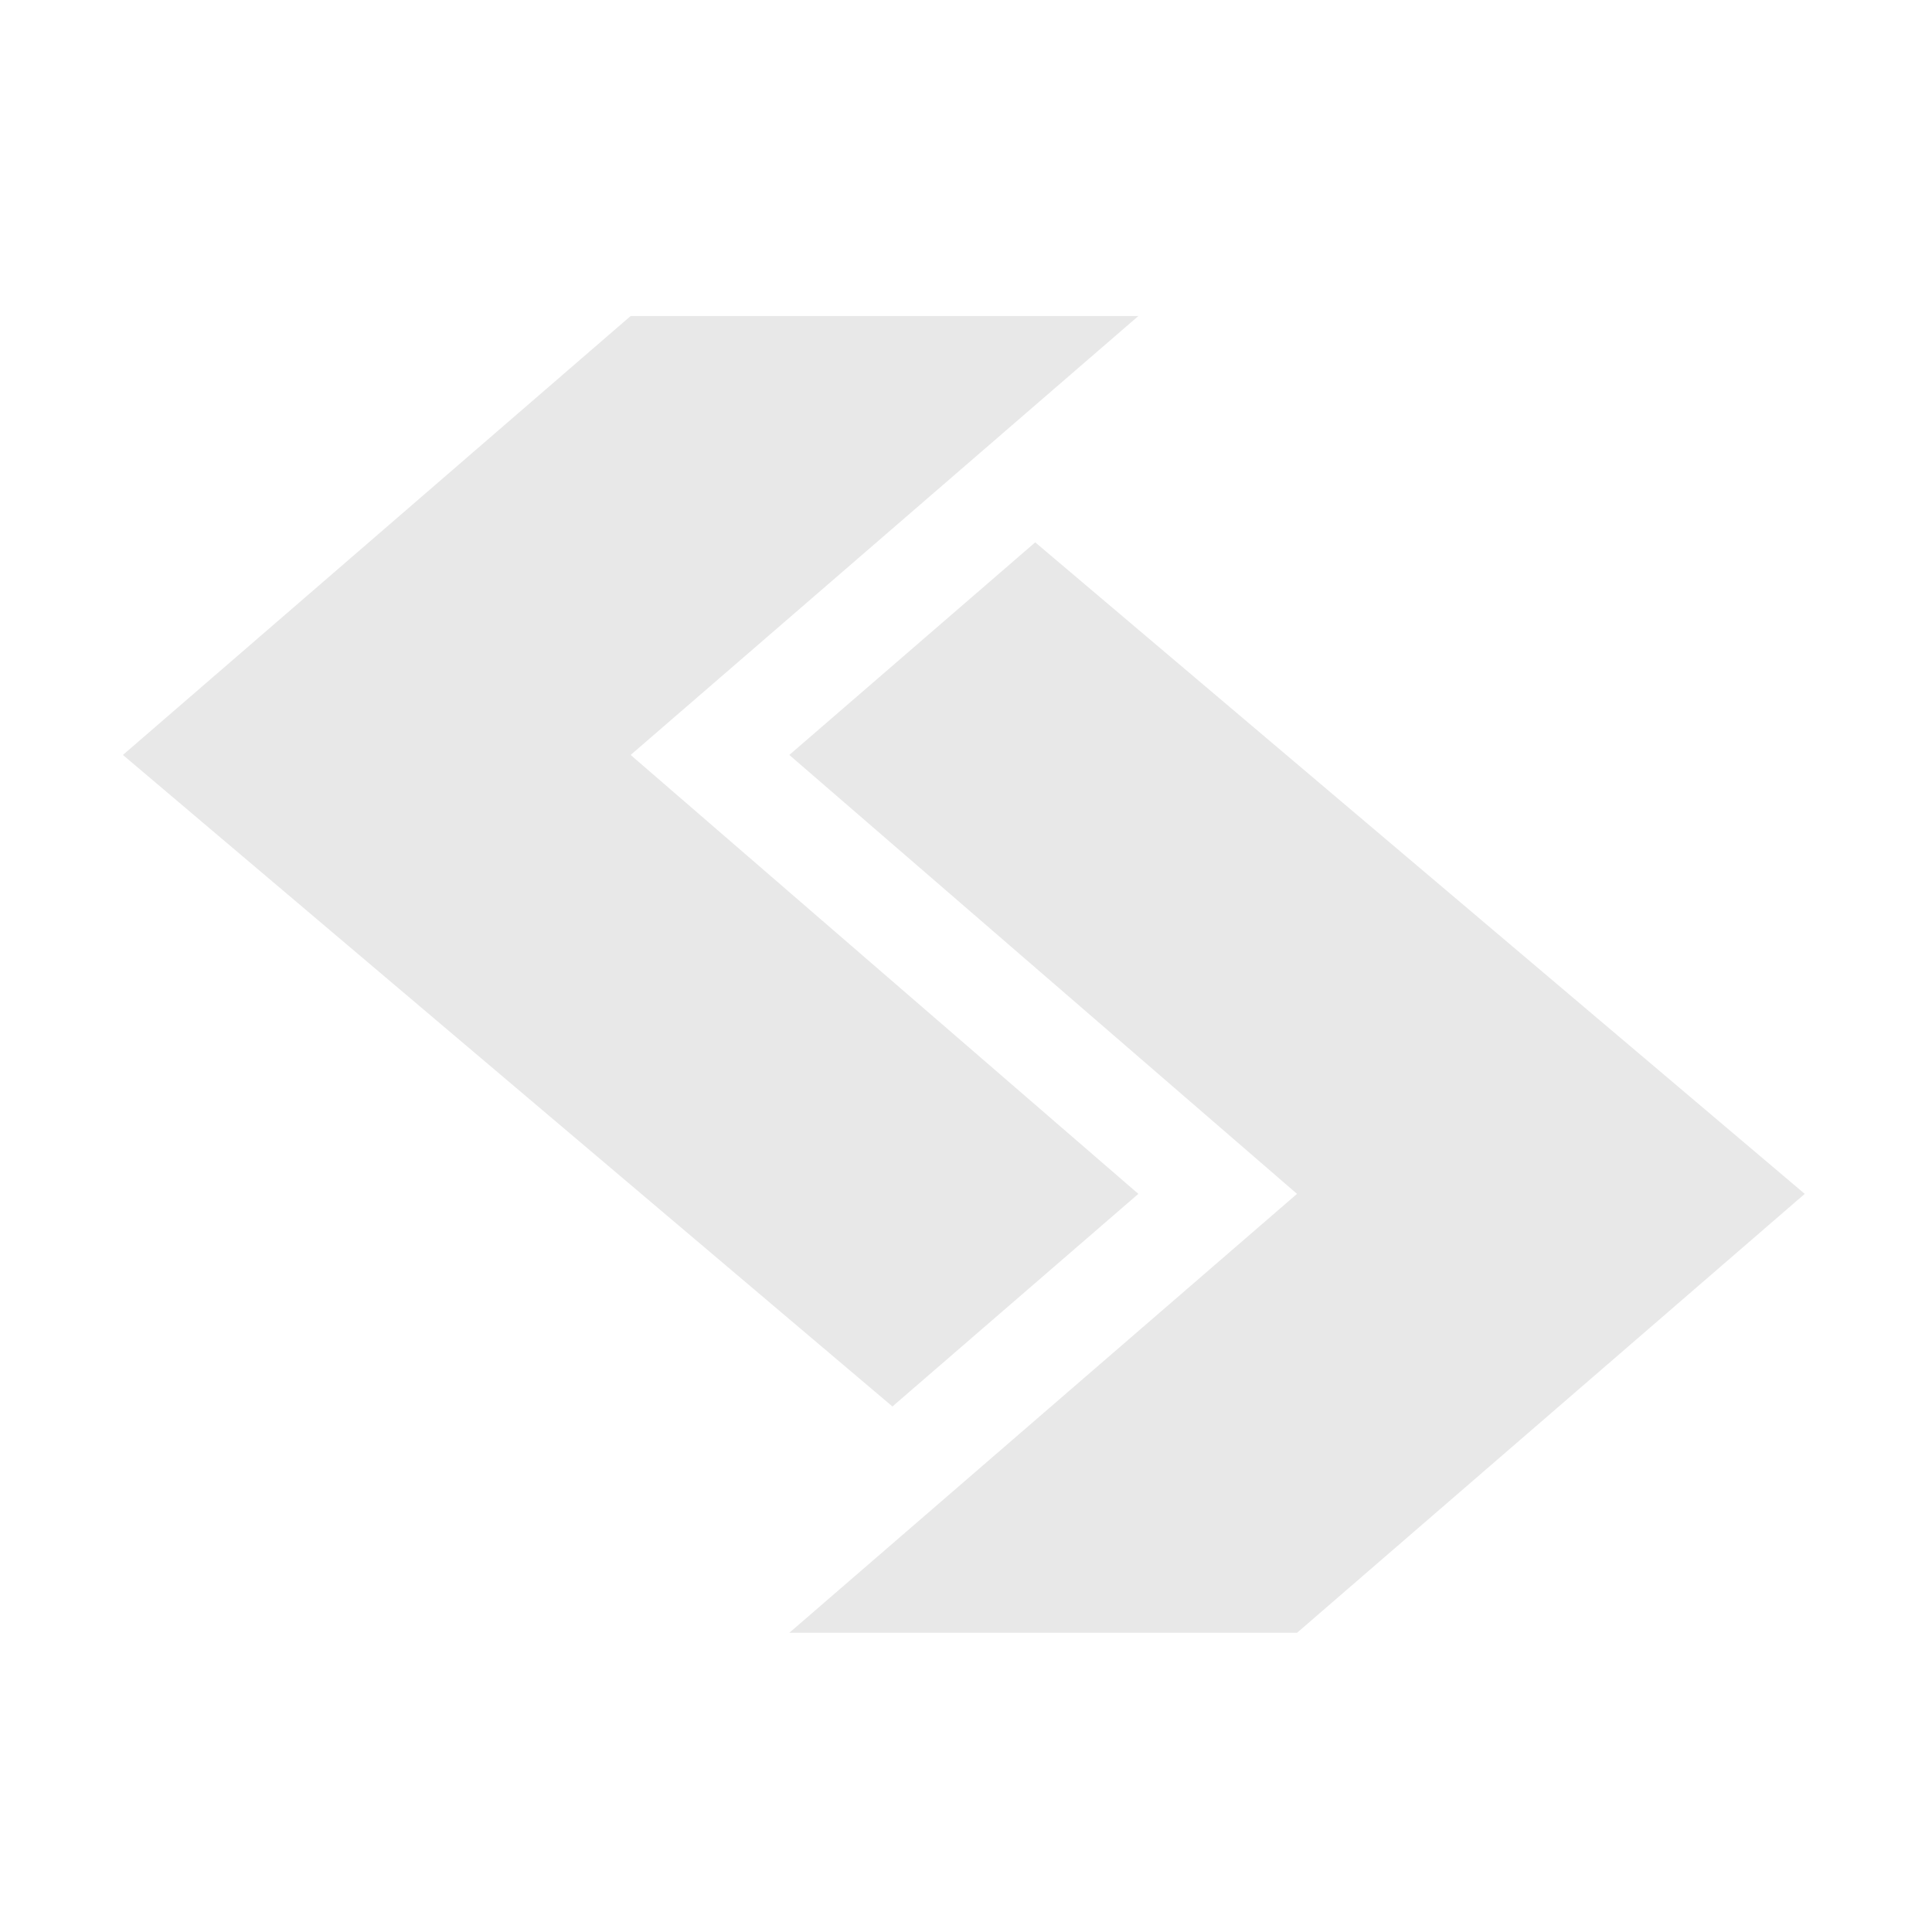
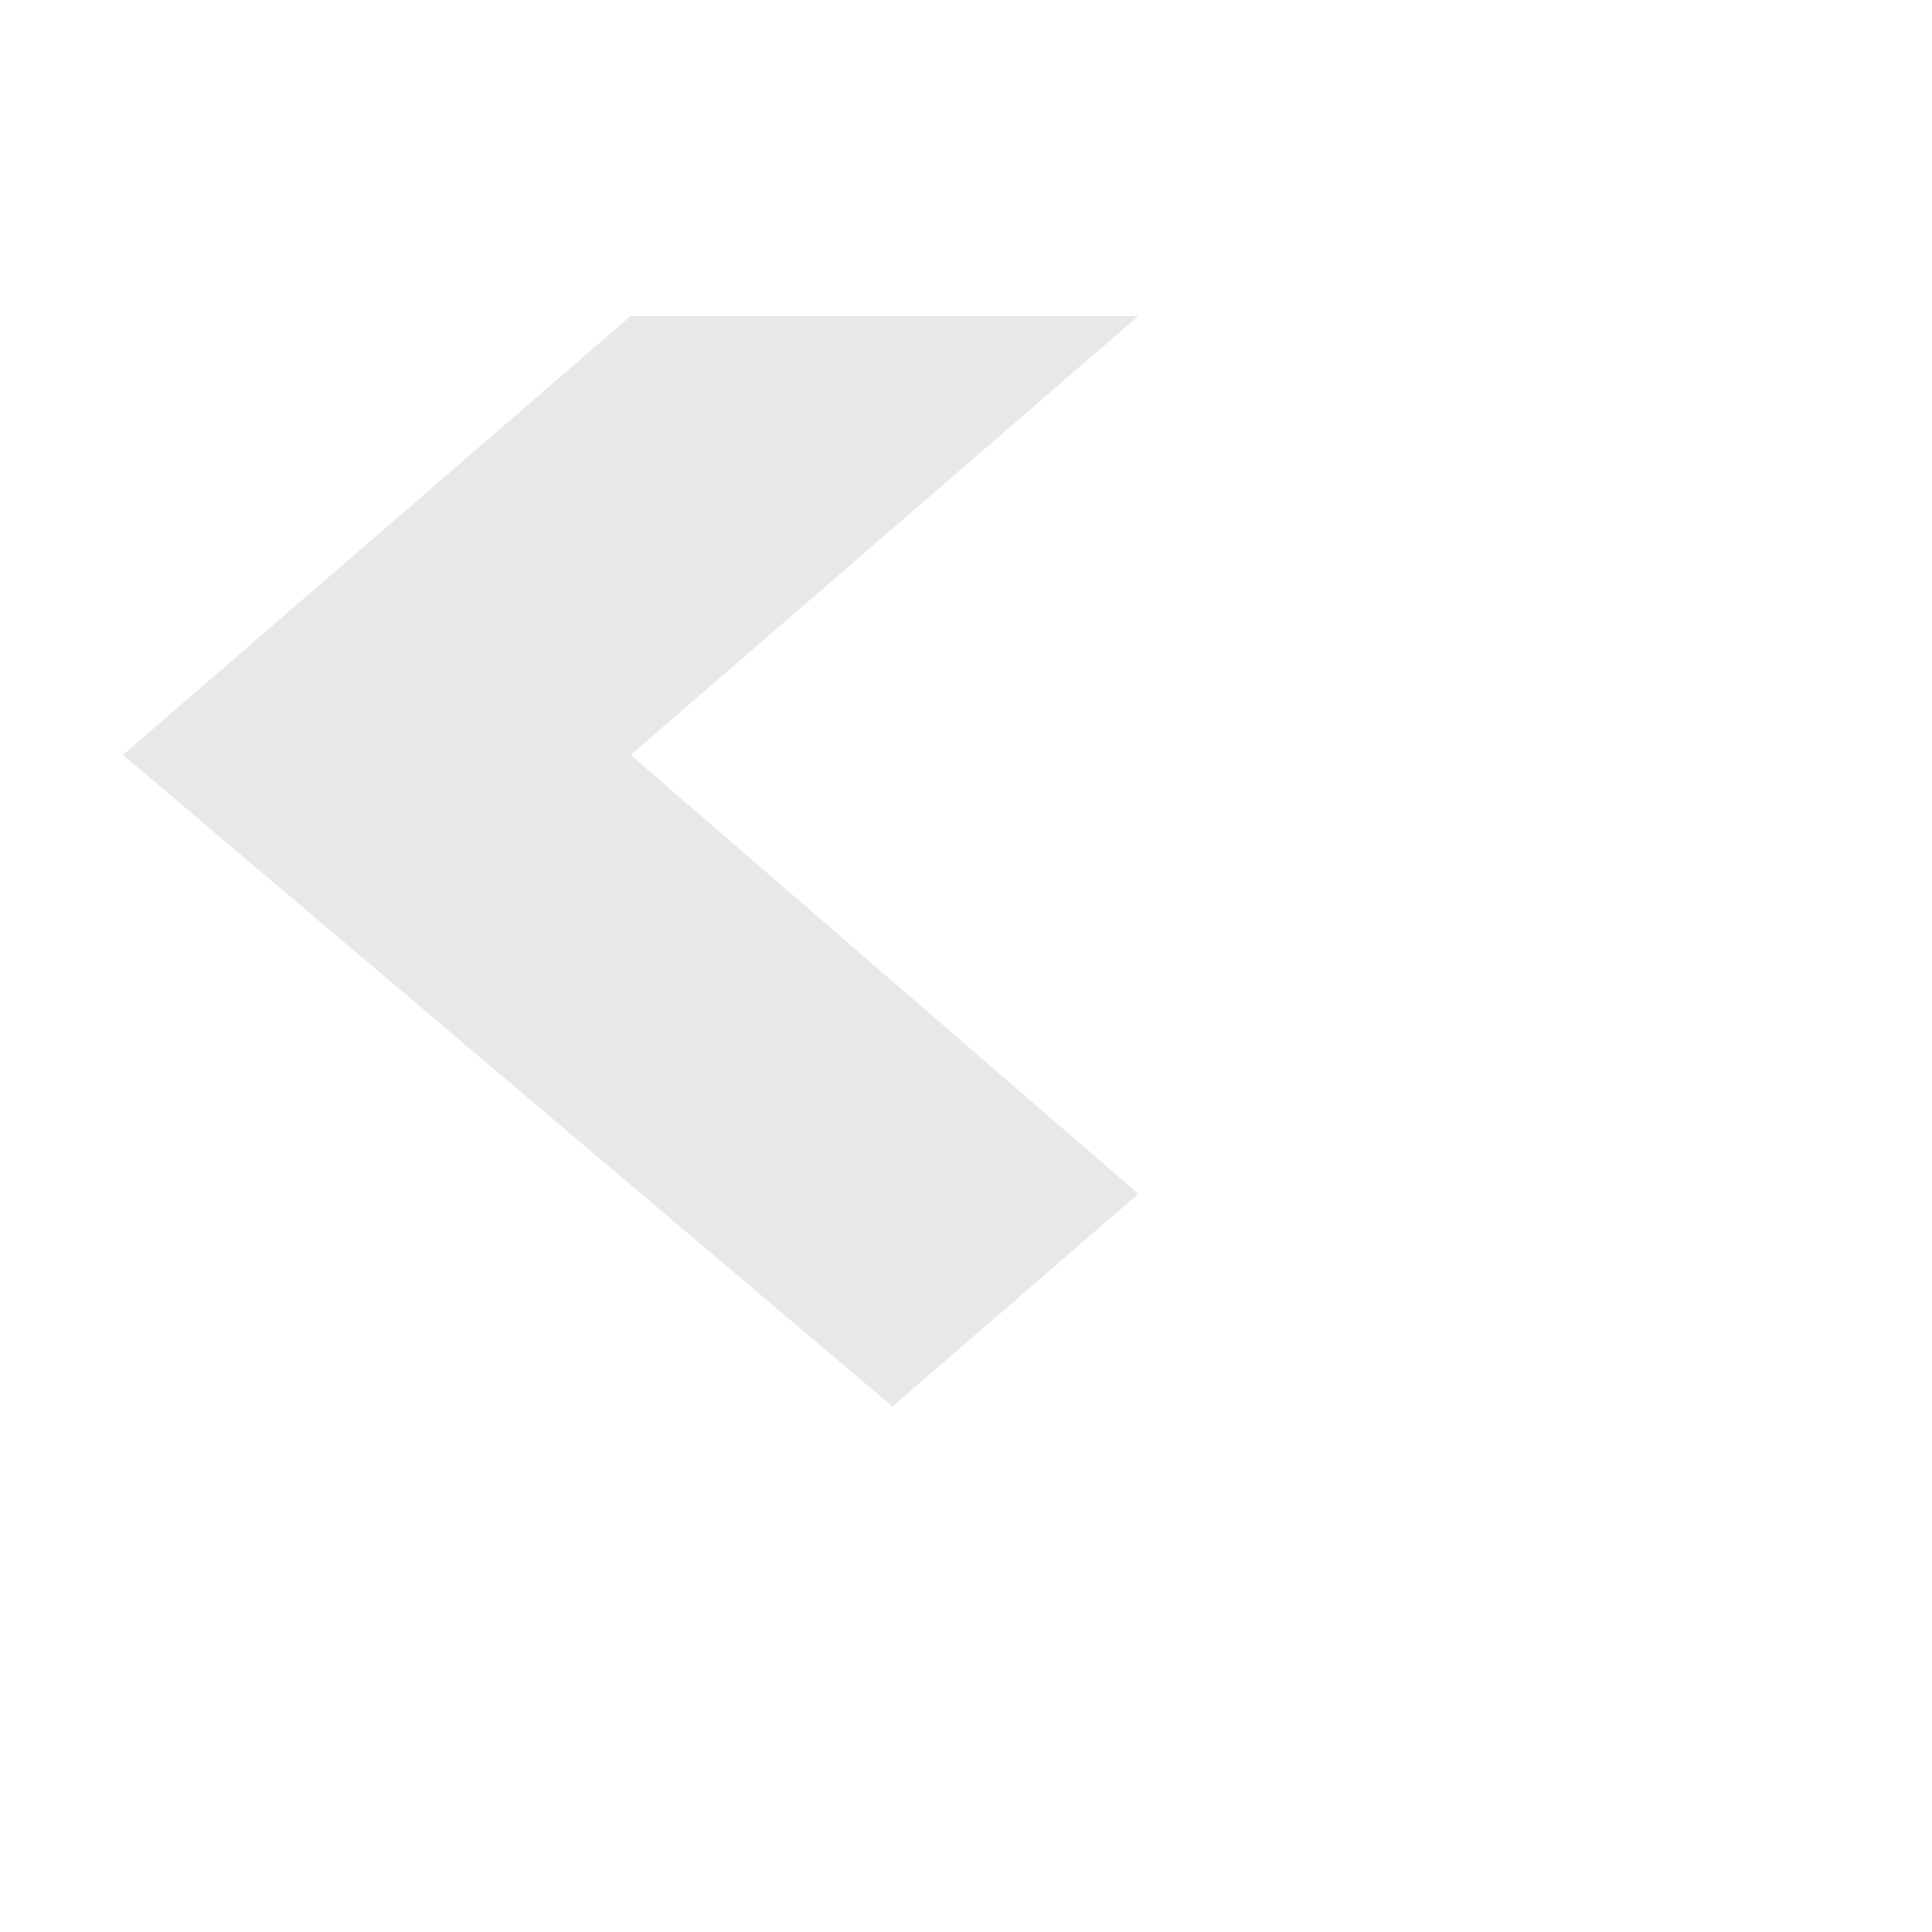
<svg xmlns="http://www.w3.org/2000/svg" width="113" height="113" viewBox="0 0 113 113" fill="none">
-   <path d="M66.581 18.484H36.885L7.189 44.156L52.197 82.263L66.581 69.828L36.885 44.156L66.581 18.484Z" fill="#E8E8E8" />
-   <path d="M46.166 95.5L75.861 95.5L105.557 69.828L60.549 31.721L46.166 44.156L75.861 69.828L46.166 95.5Z" fill="#E8E8E8" />
+   <path d="M66.581 18.484H36.885L7.189 44.156L52.197 82.263L66.581 69.828L36.885 44.156Z" fill="#E8E8E8" />
</svg>